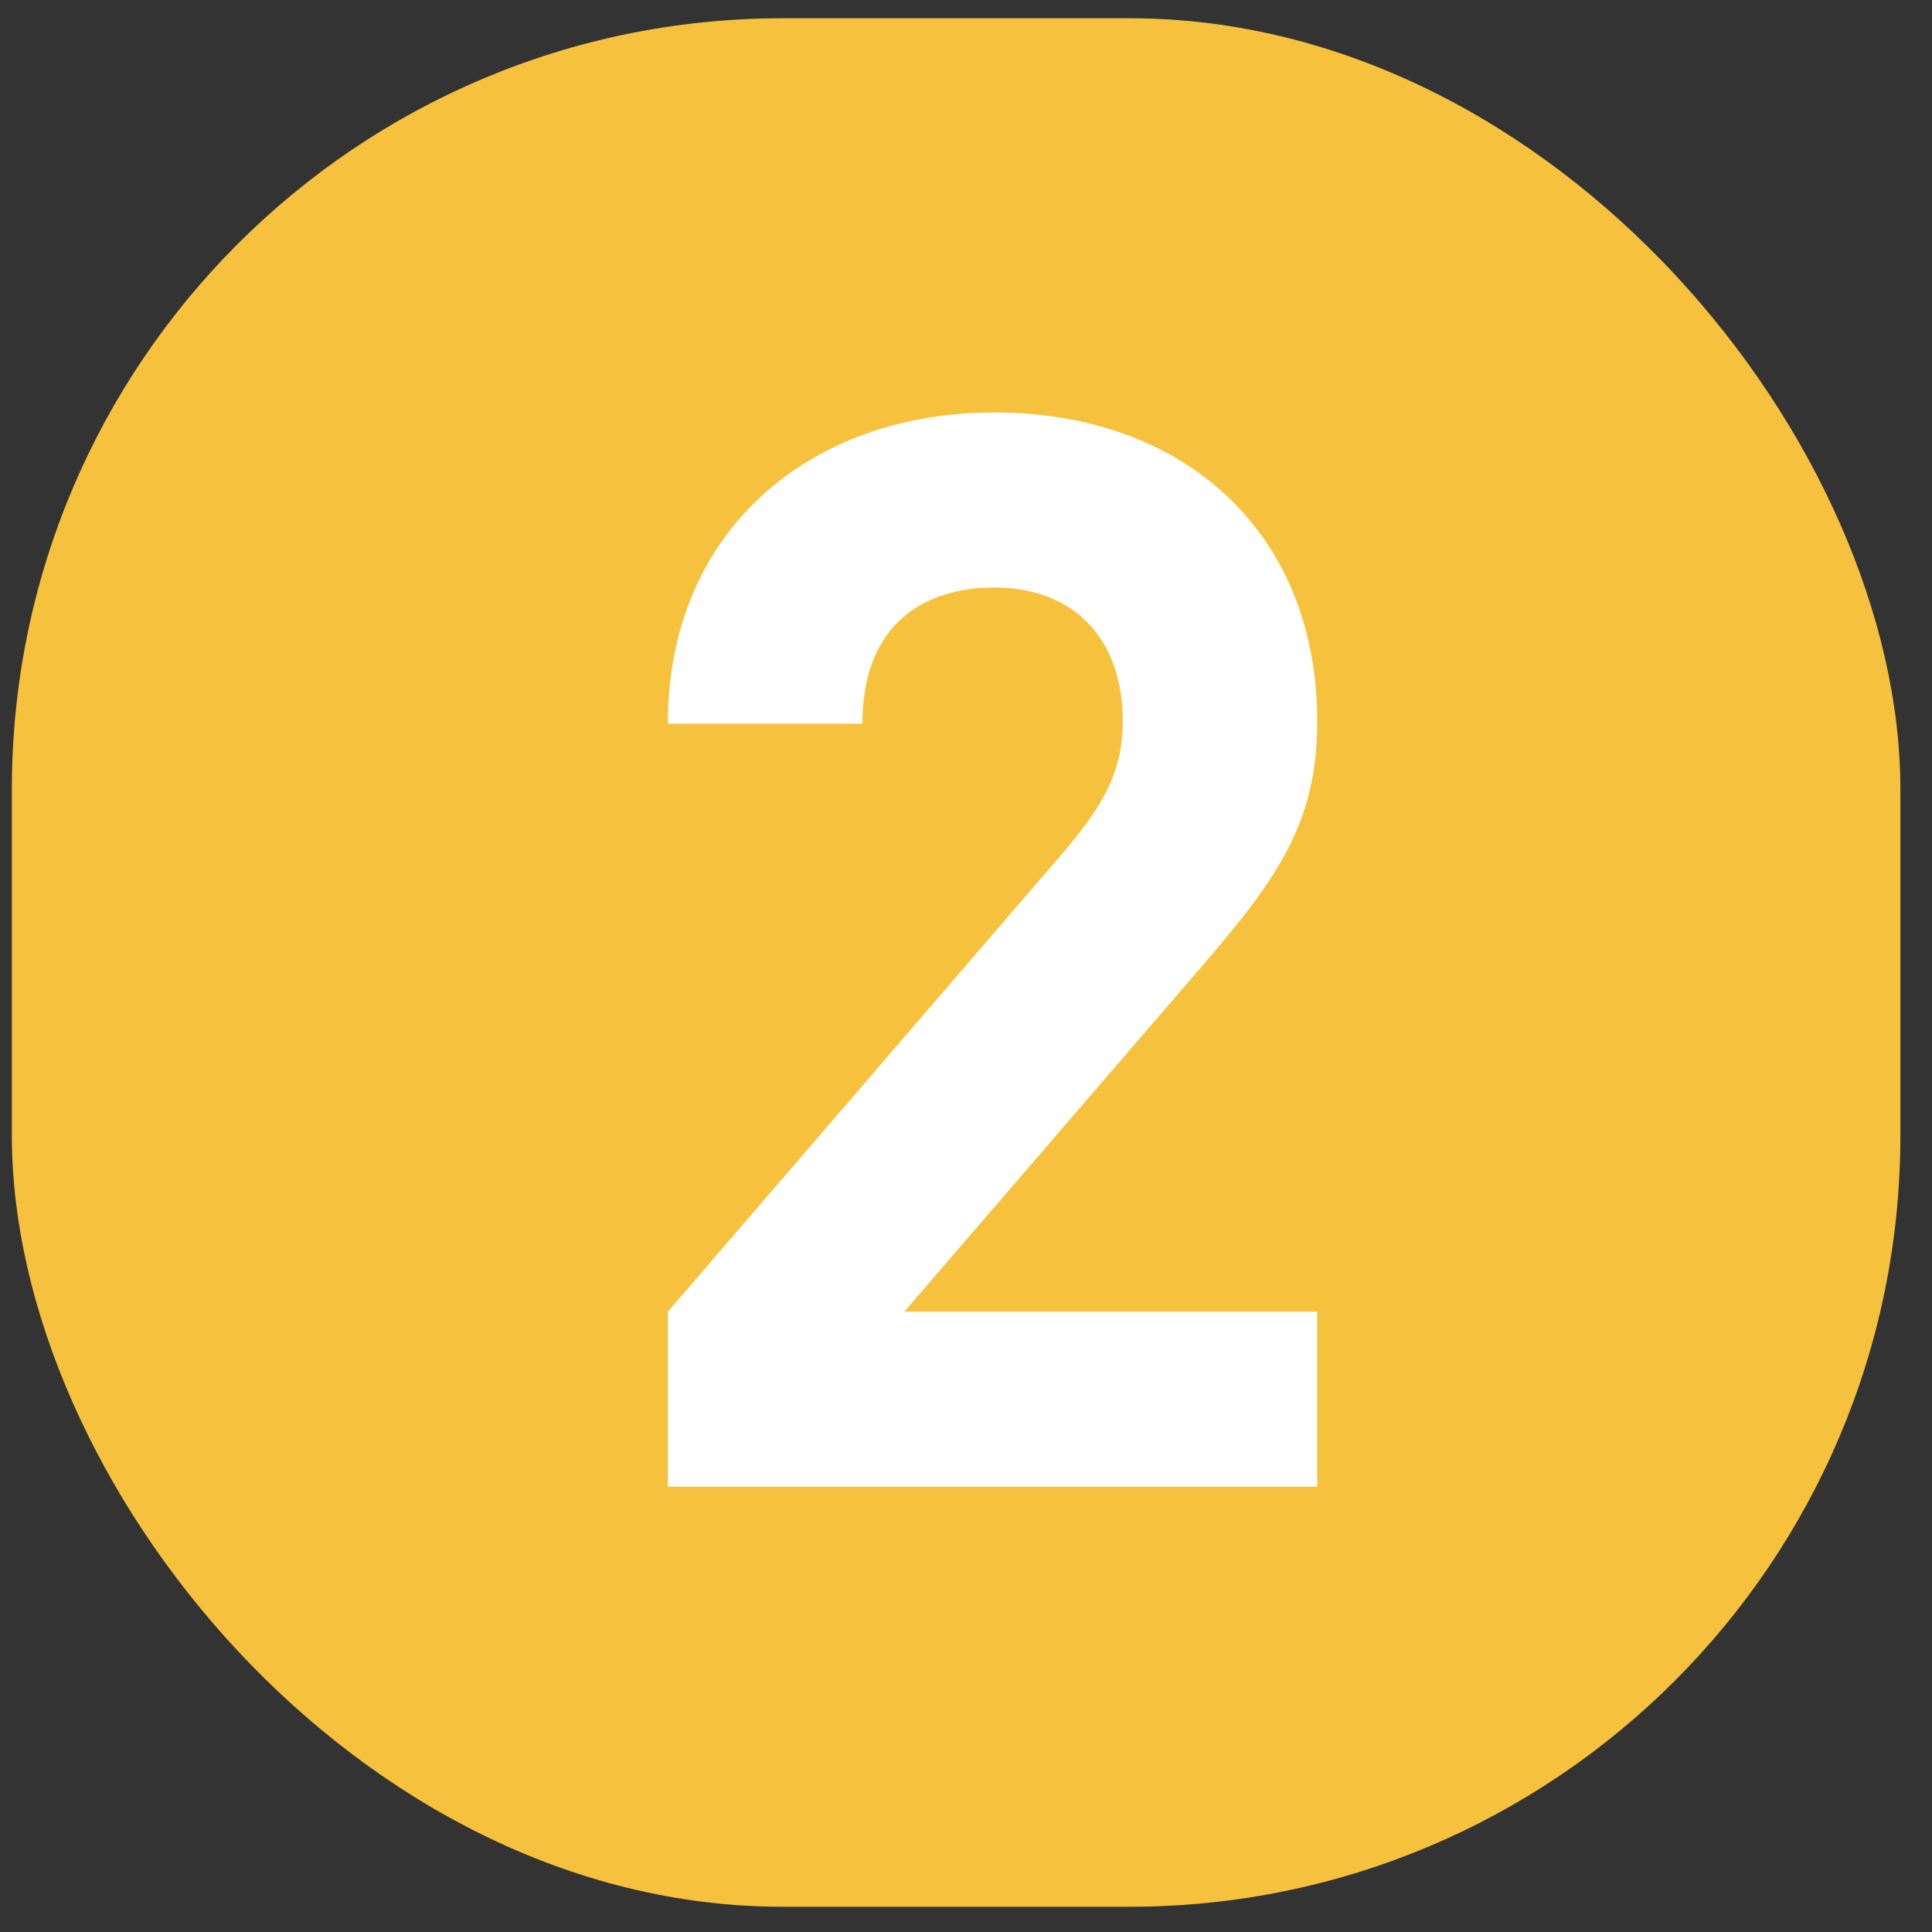
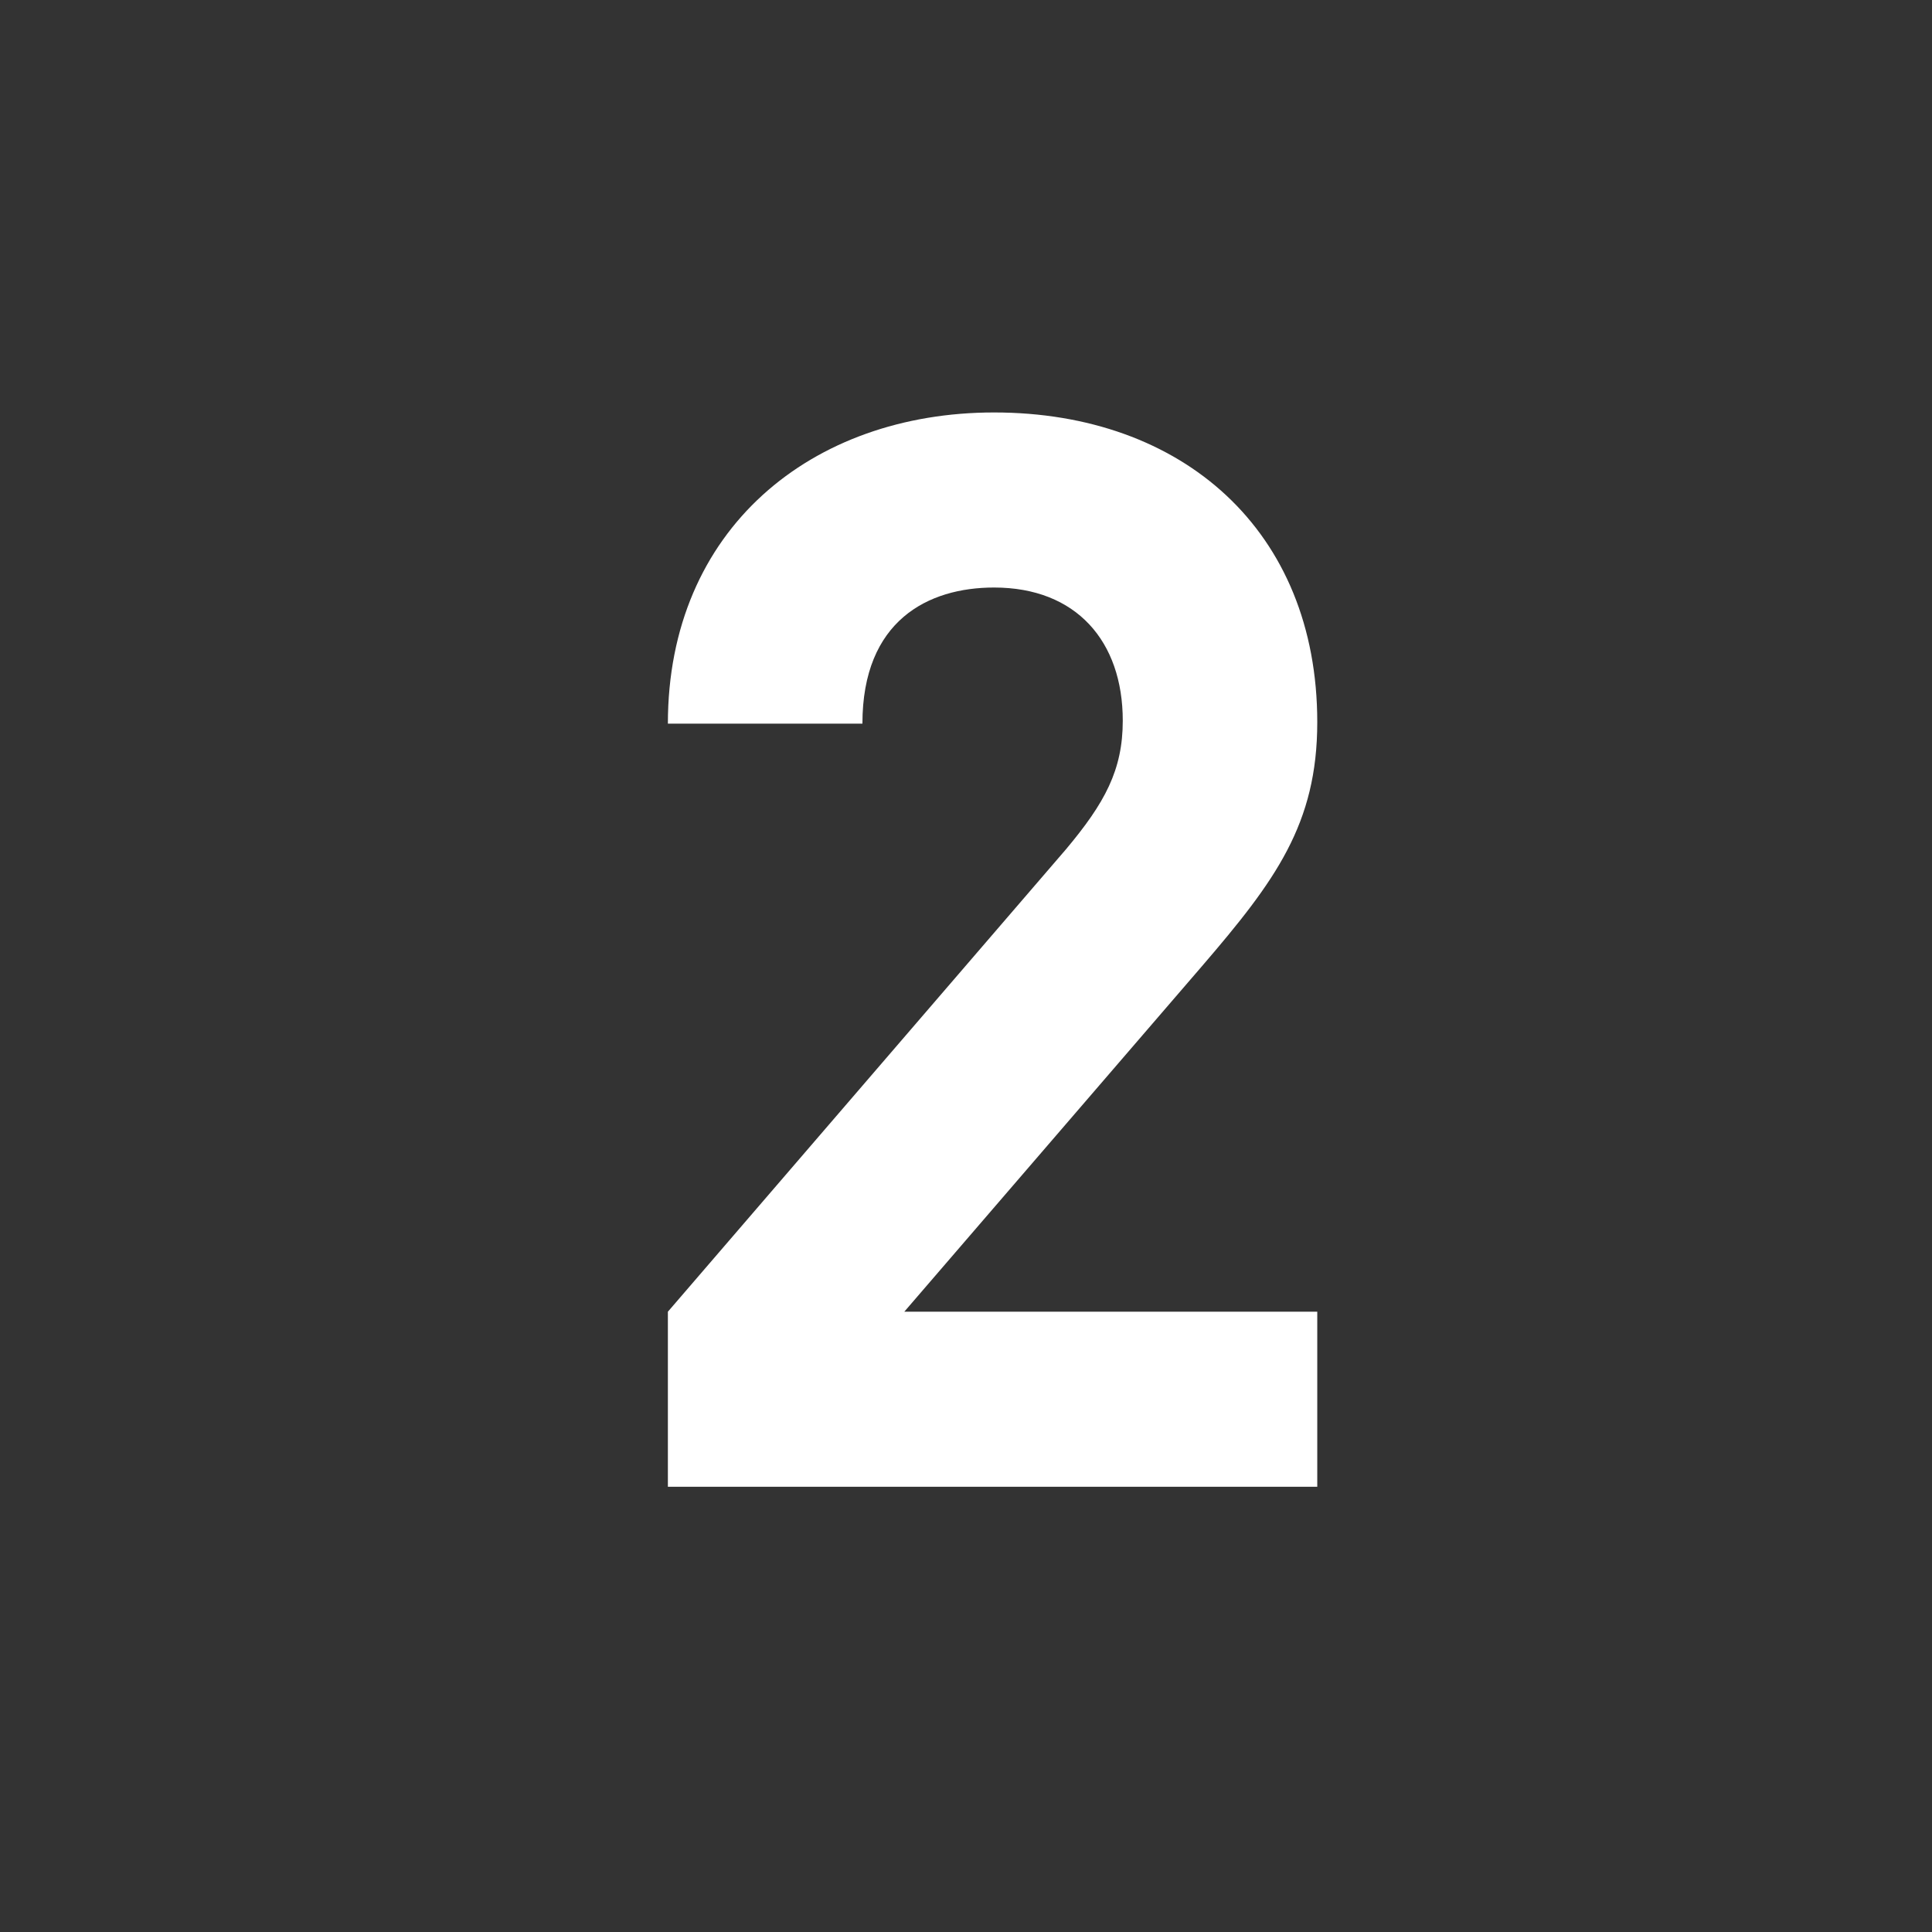
<svg xmlns="http://www.w3.org/2000/svg" width="49" height="49" viewBox="0 0 49 49" fill="none">
  <rect x="0" y="0" width="49" height="49" fill="#333333" stroke="none" />
-   <rect x="0.301" y="0.463" width="47.897" height="47.897" rx="19.55" fill="#F6C23E" />
-   <path d="M16.939 37.708H33.409V33.268H22.935L30.487 24.502C32.347 22.339 33.409 20.897 33.409 18.316C33.409 13.459 29.994 10.461 25.212 10.461C20.582 10.461 16.939 13.421 16.939 18.354H21.873C21.873 15.736 23.543 14.901 25.212 14.901C27.299 14.901 28.476 16.267 28.476 18.278C28.476 19.531 28.02 20.366 27.034 21.542L16.939 33.268V37.708Z" fill="white" />
+   <path d="M16.939 37.708H33.409V33.268H22.935L30.487 24.502C32.347 22.339 33.409 20.897 33.409 18.316C33.409 13.459 29.994 10.461 25.212 10.461C20.582 10.461 16.939 13.421 16.939 18.354H21.873C21.873 15.736 23.543 14.901 25.212 14.901C27.299 14.901 28.476 16.267 28.476 18.278C28.476 19.531 28.02 20.366 27.034 21.542L16.939 33.268V37.708" fill="white" />
</svg>